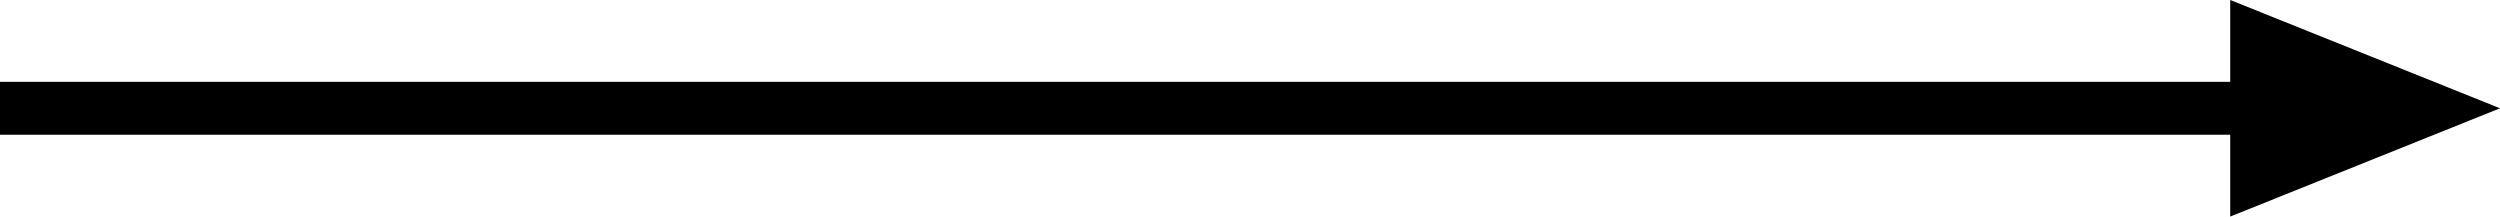
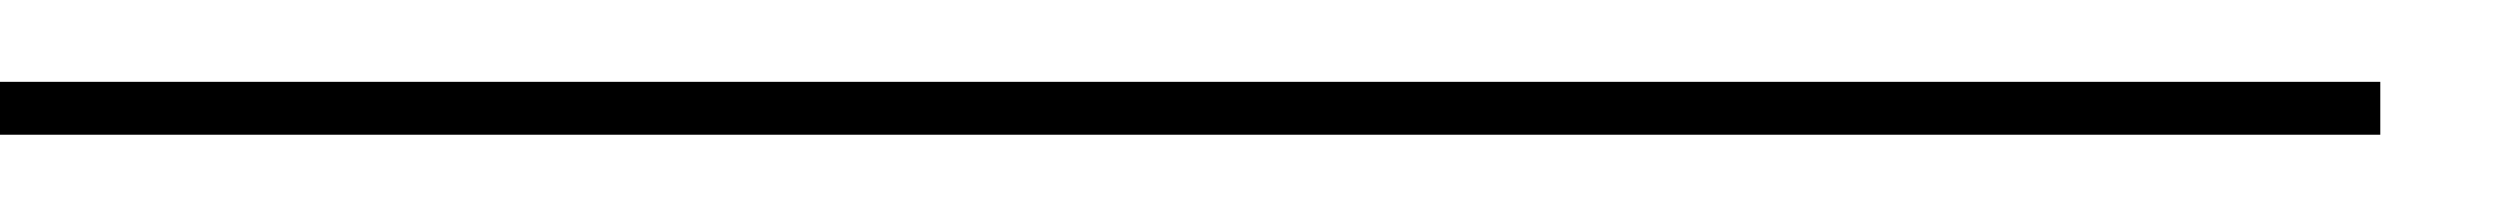
<svg xmlns="http://www.w3.org/2000/svg" width="47.263" height="4.094">
  <g>
    <g stroke="#000" stroke-miterlimit="10">
      <path fill="none" d="M45 2.047H0" />
-       <path stroke-width=".494" d="M42.41.365l4.19 1.682-4.19 1.682V.365z" />
    </g>
  </g>
</svg>